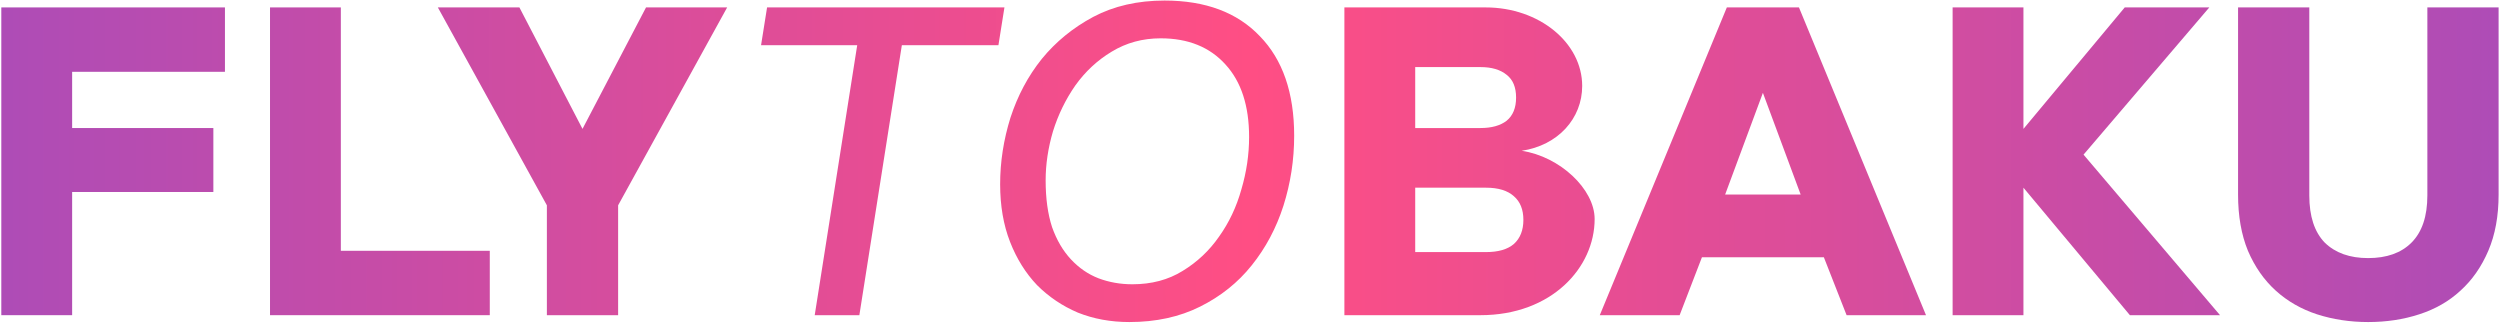
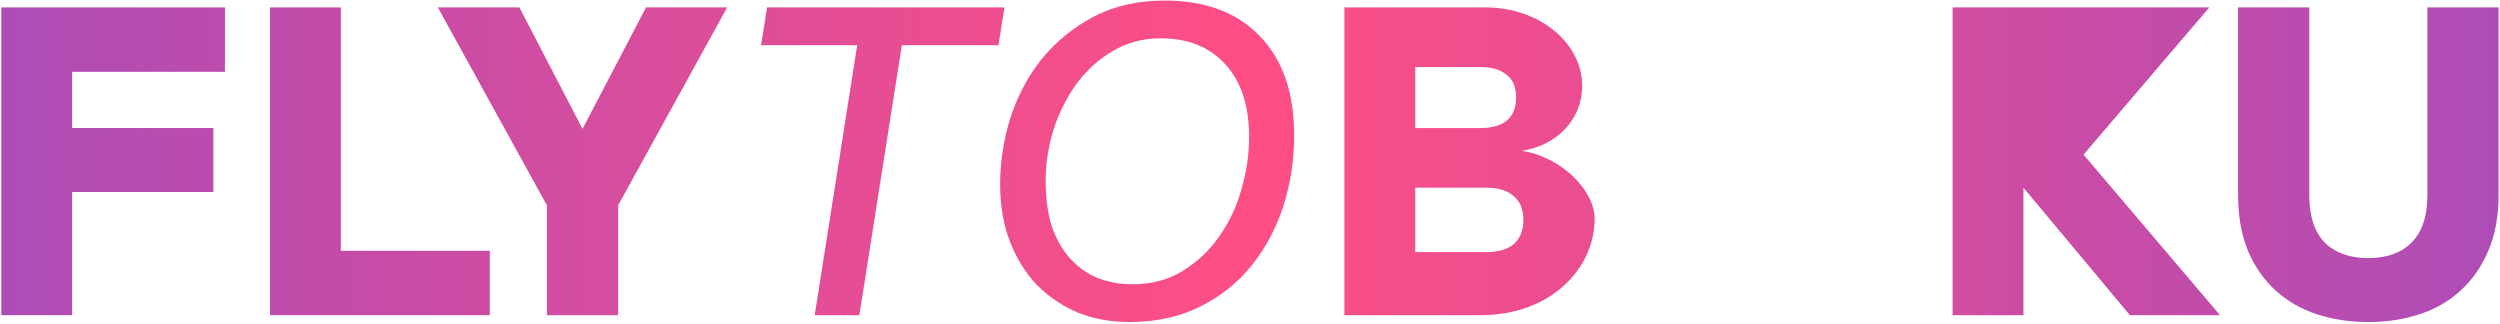
<svg xmlns="http://www.w3.org/2000/svg" width="1166" height="151" viewBox="0 0 1166 151">
  <defs>
    <linearGradient id="gradMove" x1="-600" y1="0" x2="1766" y2="0" gradientUnits="userSpaceOnUse">
      <stop offset="0%" stop-color="#5A49EA" />
      <stop offset="50%" stop-color="#FF4E84" />
      <stop offset="100%" stop-color="#5A49EA" />
      <animateTransform attributeName="gradientTransform" type="translate" values="-600;600;-600" dur="4s" repeatCount="indefinite" />
    </linearGradient>
  </defs>
  <path fill-rule="evenodd" clip-rule="evenodd" d="M0.613 3.46H104.915V33.489H33.645V59.715H99.51V89.544H33.645V147H0.613V3.46Z" fill="url(#gradMove)" />
  <path fill-rule="evenodd" clip-rule="evenodd" d="M125.936 3.46H158.968V116.971H228.436V147H125.936V3.46Z" fill="url(#gradMove)" />
  <path fill-rule="evenodd" clip-rule="evenodd" d="M255.062 95.75L204.212 3.46H242.249L271.678 60.115L301.307 3.46H339.144L288.294 95.75V147H255.062V95.75Z" fill="url(#gradMove)" />
  <path fill-rule="evenodd" clip-rule="evenodd" d="M357.762 3.46H468.47L465.667 21.077H420.623L400.804 147H379.983L399.803 21.077H354.959L357.762 3.46Z" fill="url(#gradMove)" />
  <path fill-rule="evenodd" clip-rule="evenodd" d="M603.602 63.318C603.602 74.529 601.933 85.407 598.597 95.95C595.26 106.36 590.322 115.636 583.782 123.777C577.376 131.785 569.368 138.191 559.759 142.996C550.149 147.801 539.139 150.203 526.727 150.203C518.051 150.203 510.044 148.735 502.703 145.799C495.496 142.729 489.157 138.458 483.685 132.986C478.346 127.381 474.142 120.641 471.072 112.767C468.003 104.892 466.468 95.95 466.468 85.94C466.468 75.53 468.069 65.187 471.272 54.91C474.609 44.633 479.48 35.491 485.887 27.483C492.426 19.476 500.434 12.936 509.91 7.864C519.52 2.793 530.597 0.257 543.143 0.257C562.228 0.257 577.042 5.796 587.586 16.873C598.263 27.817 603.602 43.299 603.602 63.318ZM528.128 132.586C537.07 132.586 544.878 130.517 551.551 126.38C558.357 122.243 564.03 116.904 568.567 110.364C573.239 103.825 576.709 96.484 578.978 88.343C581.38 80.201 582.581 72.06 582.581 63.919C582.581 49.371 578.911 38.094 571.57 30.086C564.23 21.945 554.153 17.874 541.341 17.874C532.933 17.874 525.325 19.943 518.519 24.08C511.845 28.084 506.173 33.356 501.502 39.895C496.964 46.435 493.494 53.575 491.092 61.316C488.823 69.057 487.688 76.665 487.688 84.139C487.688 92.547 488.689 99.821 490.691 105.96C492.827 111.966 495.763 116.971 499.5 120.975C503.237 124.979 507.508 127.915 512.312 129.783C517.251 131.652 522.522 132.586 528.128 132.586Z" fill="url(#gradMove)" />
  <path fill-rule="evenodd" clip-rule="evenodd" d="M627.024 3.46H692.889C717.951 3.46 737.933 20 737.933 40.096C737.933 55.208 726.722 67.788 709.705 70.325C727.522 72.995 743.738 88.209 743.738 102.156C743.738 124.78 723.717 147 690.486 147H627.024V3.46ZM660.057 31.287V59.715H690.486C695.691 59.715 699.762 58.58 702.698 56.312C705.634 53.909 707.103 50.306 707.103 45.501C707.103 40.696 705.634 37.16 702.698 34.891C699.762 32.488 695.691 31.287 690.486 31.287H660.057ZM660.057 87.542V117.571H693.089C698.828 117.571 703.165 116.303 706.102 113.768C709.038 111.098 710.506 107.361 710.506 102.557C710.506 97.752 709.038 94.082 706.102 91.546C703.165 88.877 698.828 87.542 693.089 87.542H660.057Z" fill="url(#gradMove)" />
-   <path fill-rule="evenodd" clip-rule="evenodd" d="M850.643 119.974H793.787L783.377 147H746.141L805.398 3.46H839.031L898.289 147H861.253L850.643 119.974ZM804.598 90.745H839.832L822.215 43.299L804.598 90.745Z" fill="url(#gradMove)" />
-   <path fill-rule="evenodd" clip-rule="evenodd" d="M910.701 3.46H943.733V60.115L990.979 3.46H1030.42L971.761 72.127L1035.42 147H993.382L943.733 87.542V147H910.701V3.46Z" fill="url(#gradMove)" />
+   <path fill-rule="evenodd" clip-rule="evenodd" d="M910.701 3.46H943.733L990.979 3.46H1030.42L971.761 72.127L1035.42 147H993.382L943.733 87.542V147H910.701V3.46Z" fill="url(#gradMove)" />
  <path fill-rule="evenodd" clip-rule="evenodd" d="M1043.83 3.46H1077.06V91.145C1077.06 100.888 1079.47 108.229 1084.27 113.167C1089.21 117.972 1095.95 120.374 1104.49 120.374C1113.17 120.374 1119.91 117.972 1124.71 113.167C1129.65 108.229 1132.12 100.888 1132.12 91.145V3.46H1165.35V90.745C1165.35 100.755 1163.75 109.497 1160.54 116.971C1157.34 124.445 1153 130.651 1147.53 135.589C1142.19 140.527 1135.79 144.197 1128.31 146.6C1120.97 149.002 1113.03 150.203 1104.49 150.203C1096.08 150.203 1088.14 149.002 1080.67 146.6C1073.33 144.197 1066.92 140.527 1061.45 135.589C1055.98 130.651 1051.64 124.445 1048.44 116.971C1045.37 109.497 1043.83 100.755 1043.83 90.745V3.46Z" fill="url(#gradMove)" />
</svg>